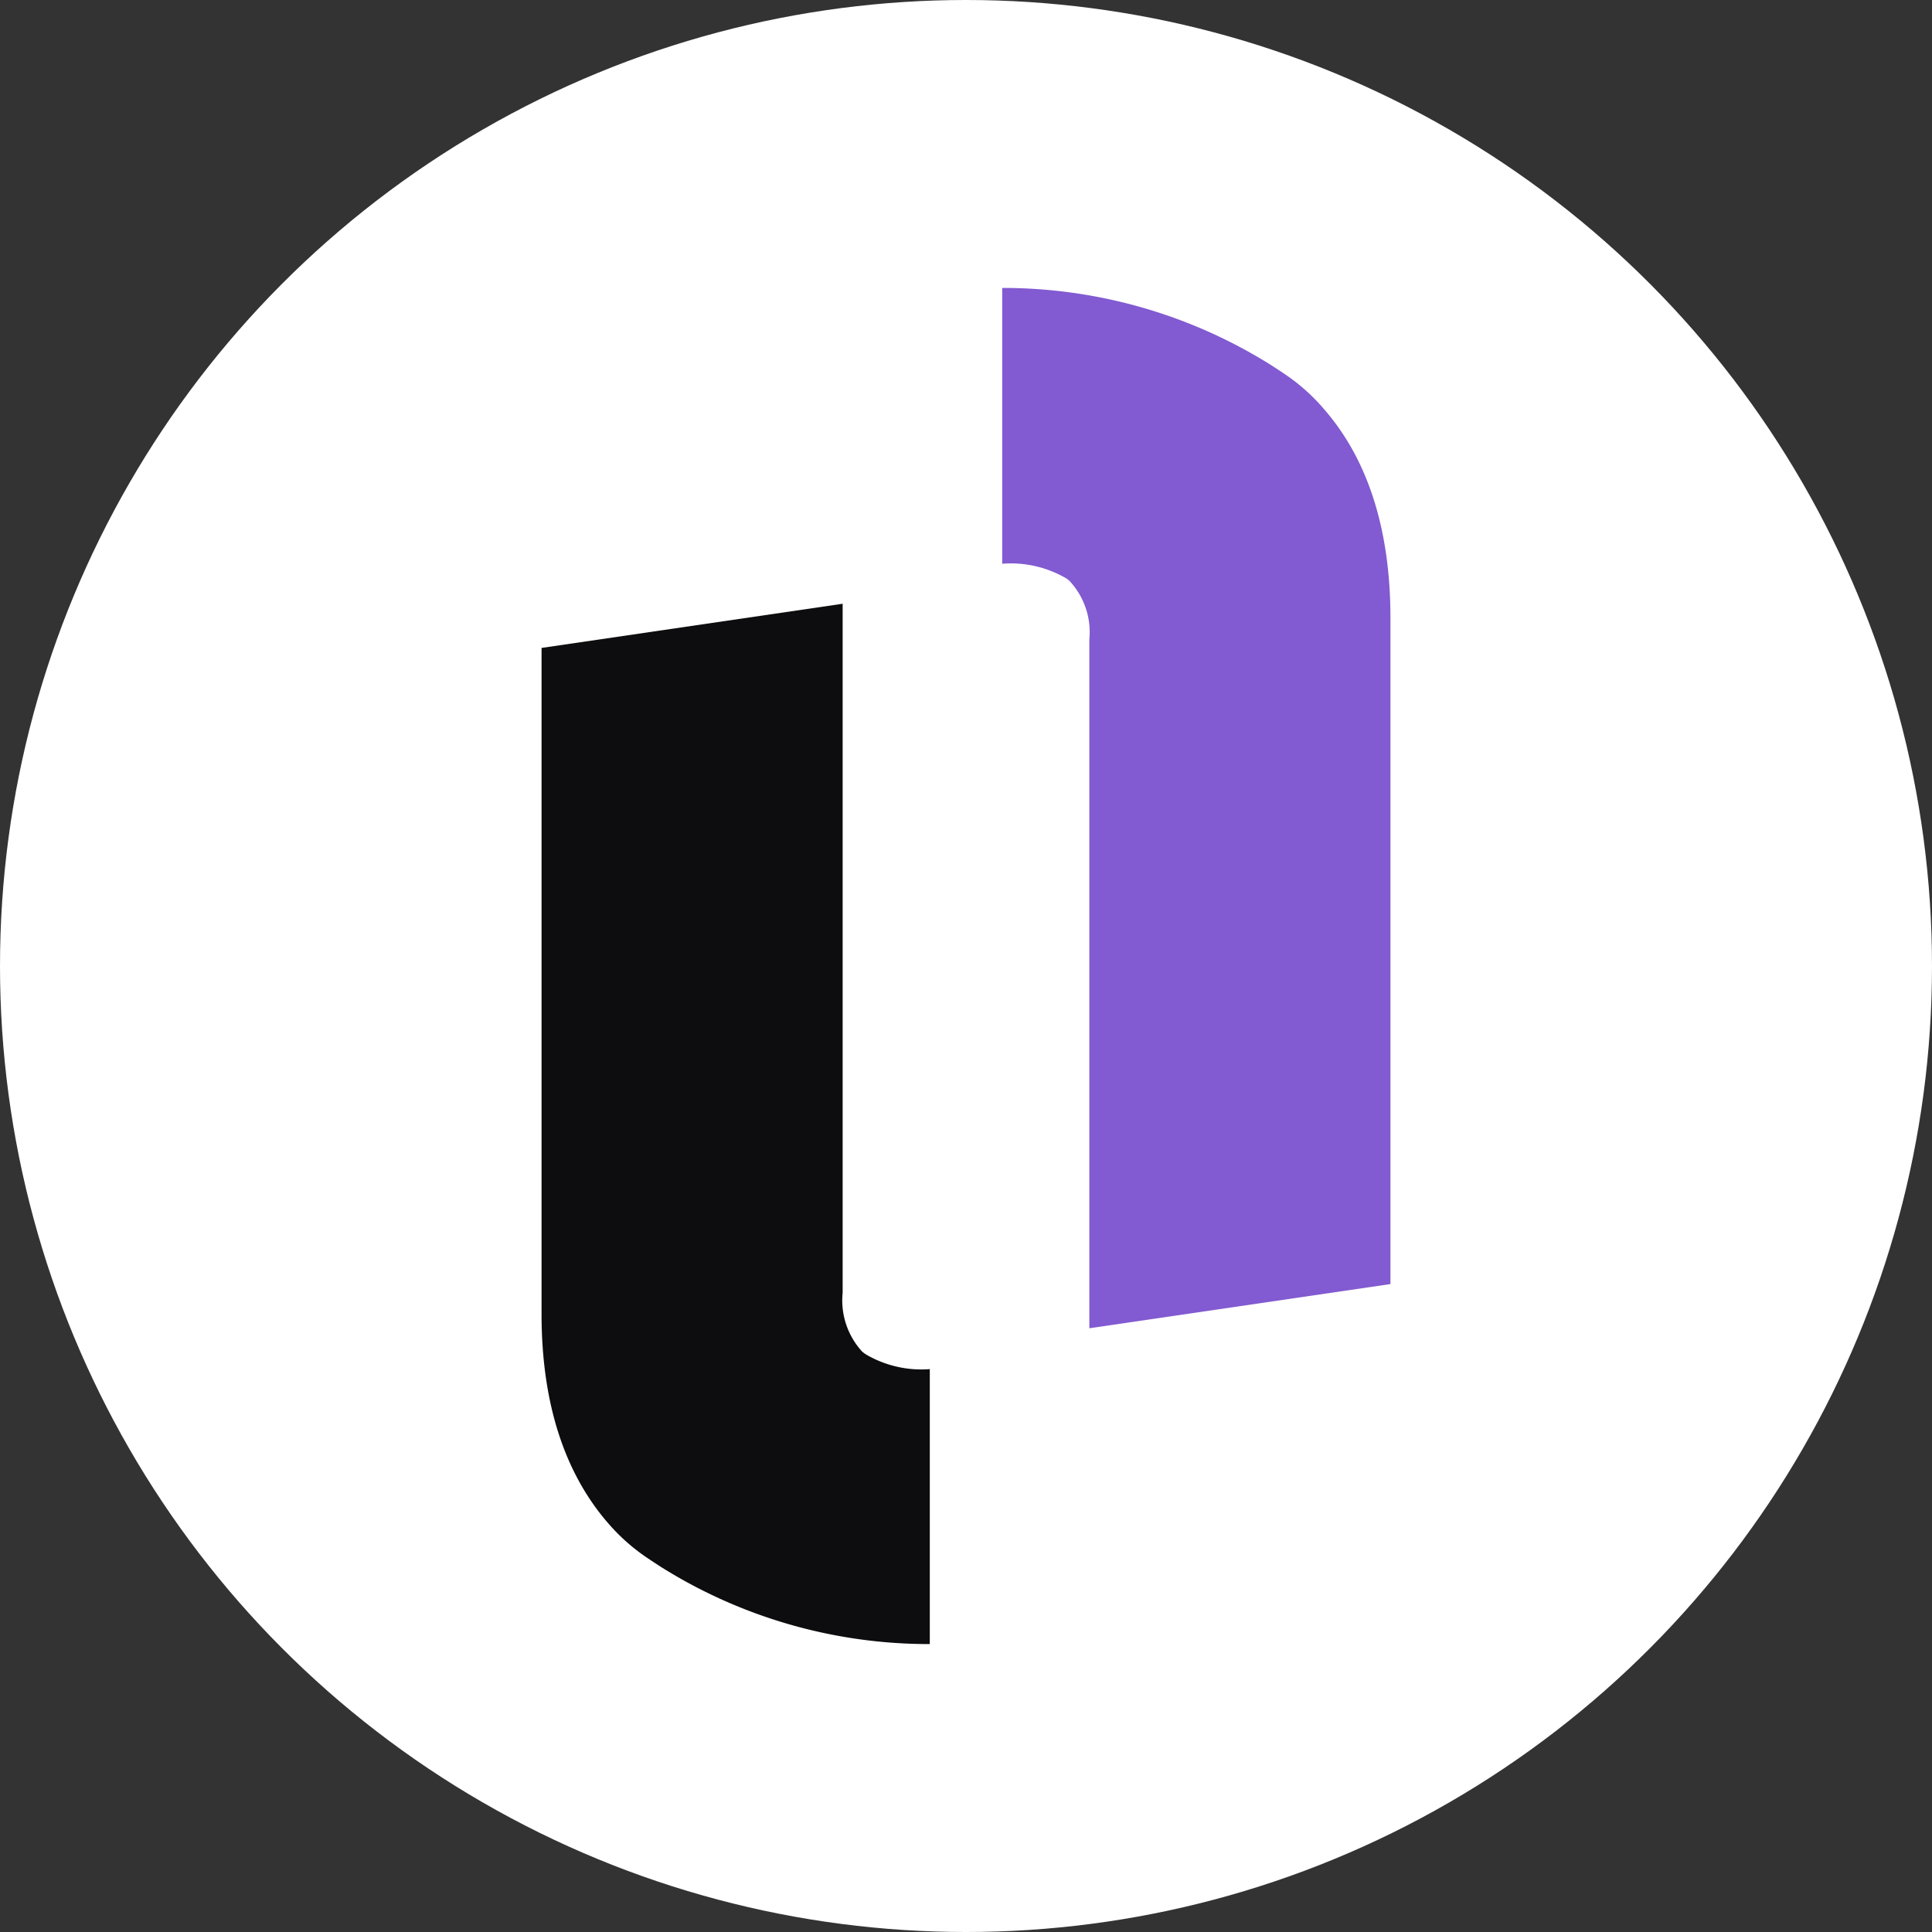
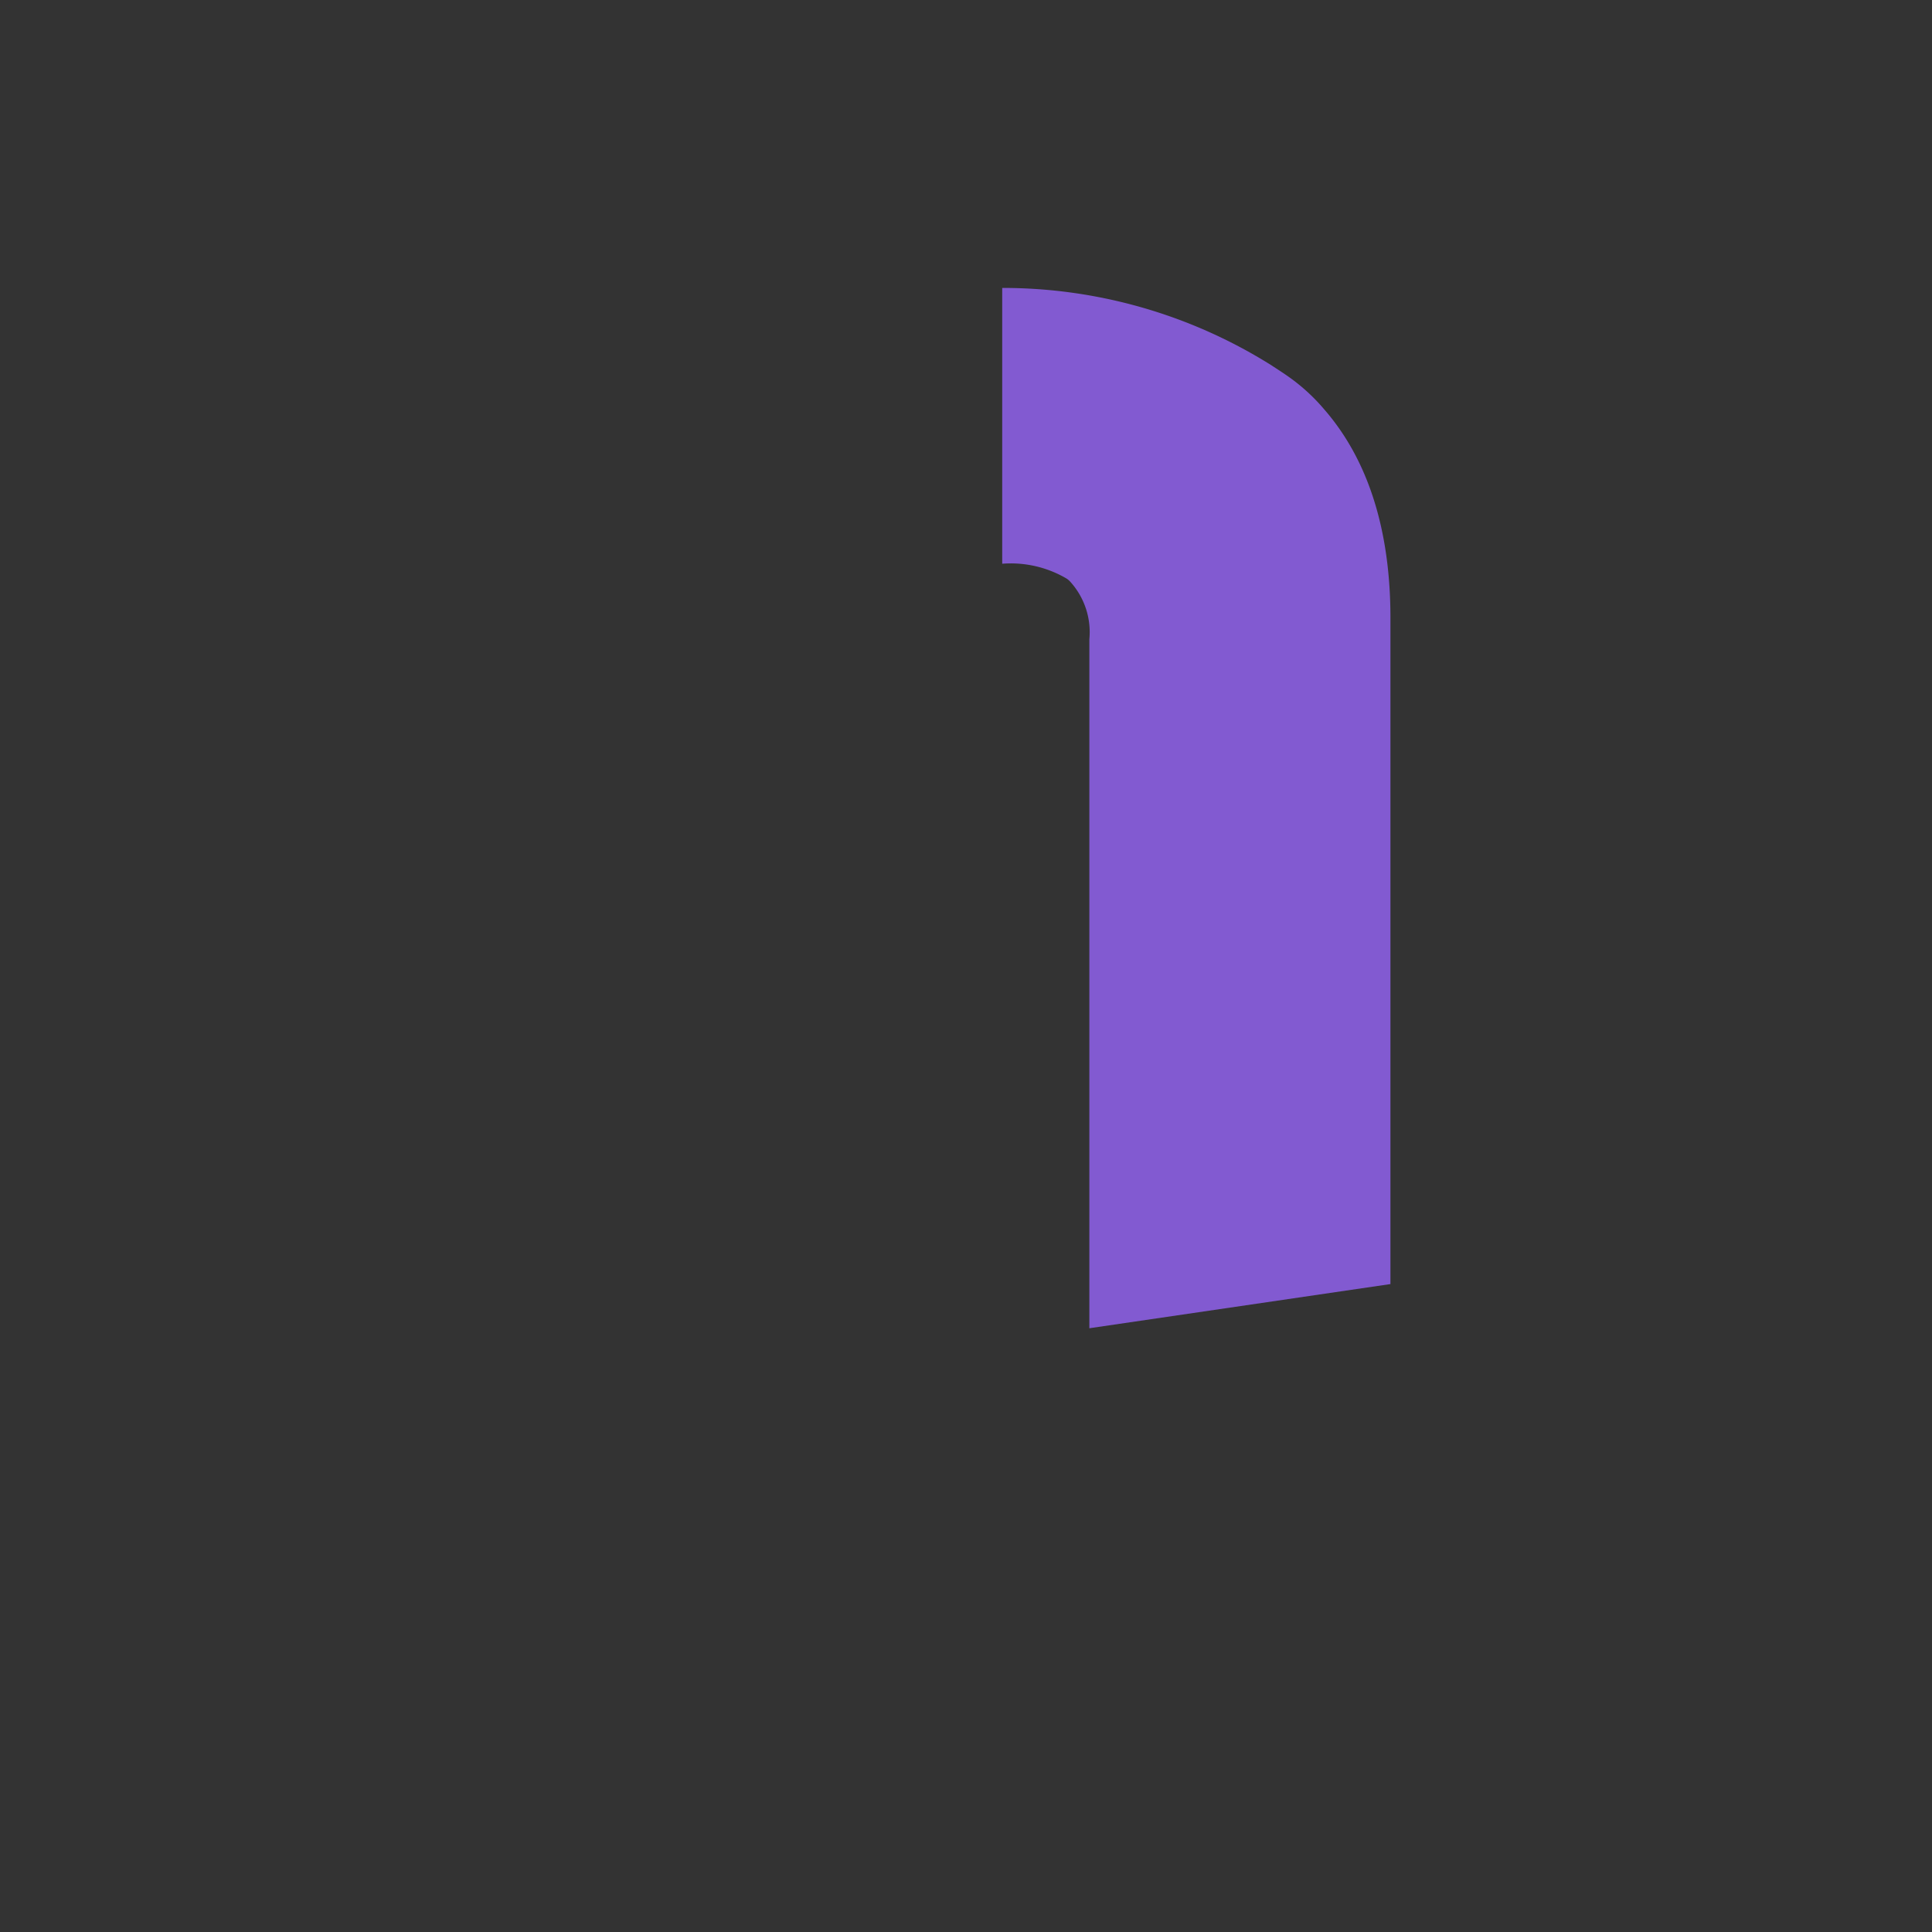
<svg xmlns="http://www.w3.org/2000/svg" viewBox="0 0 111.52 111.52">
  <rect x="0" y="0" width="111.52" height="111.52" fill="#333333" stroke="none" />
  <defs>
    <style>.cls-1{fill:#fff;}.cls-2{fill:#0d0d0f;}.cls-3{fill:#825ad1;}</style>
  </defs>
  <g id="Capa_2" data-name="Capa 2">
    <g id="Capa_1-2" data-name="Capa 1">
-       <circle class="cls-1" cx="55.76" cy="55.76" r="55.76" />
-       <path class="cls-2" d="M53.67,79V94.9a29.08,29.08,0,0,1-15.53-4.46c-.38-.25-.76-.49-1.13-.76a11.3,11.3,0,0,1-1.91-1.76c-2.55-2.94-3.84-7-3.84-12.07V37.4l17.38-2.55V74.62A4.37,4.37,0,0,0,49.75,78a1.64,1.64,0,0,0,.25.19,6.33,6.33,0,0,0,3.66.84Z" />
      <path class="cls-3" d="M57.85,32.54V16.62a29.15,29.15,0,0,1,15.53,4.46c.38.25.76.49,1.13.76a11,11,0,0,1,1.91,1.77c2.56,2.93,3.84,7,3.84,12.06V74.12L62.88,76.67V36.9a4.33,4.33,0,0,0-1.11-3.33,1,1,0,0,0-.25-.2,6.34,6.34,0,0,0-3.66-.83Z" />
    </g>
  </g>
</svg>